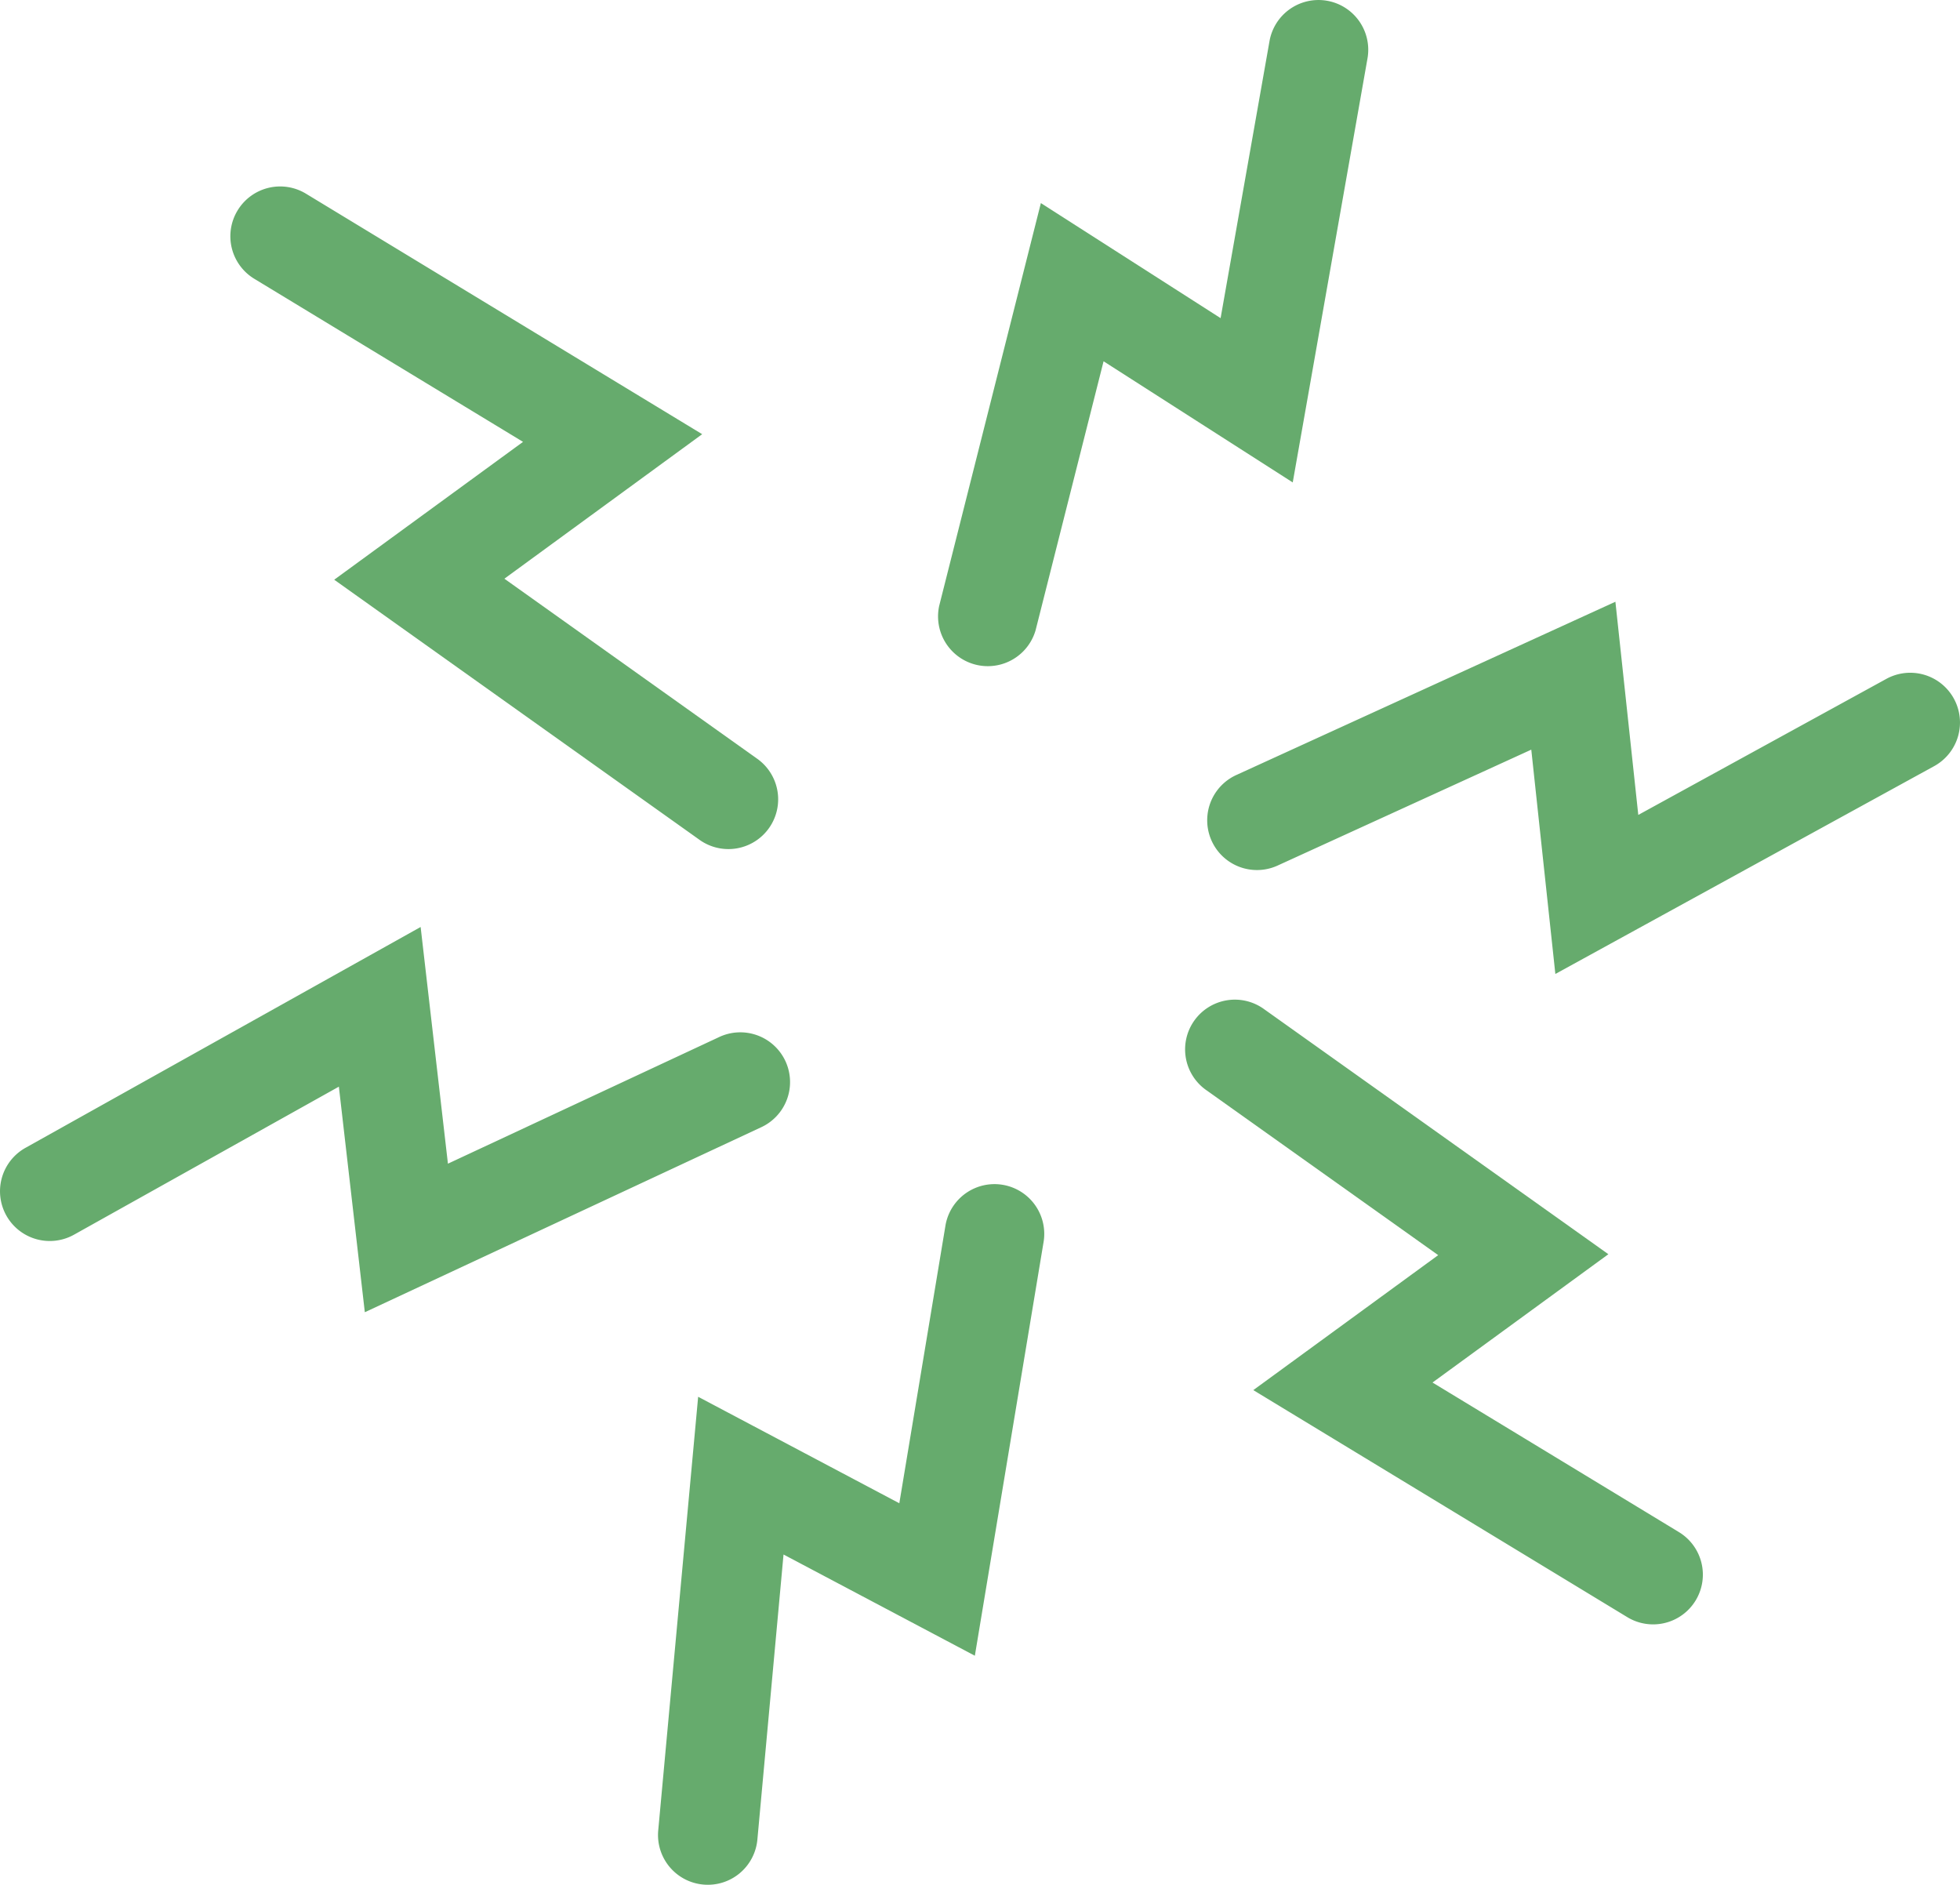
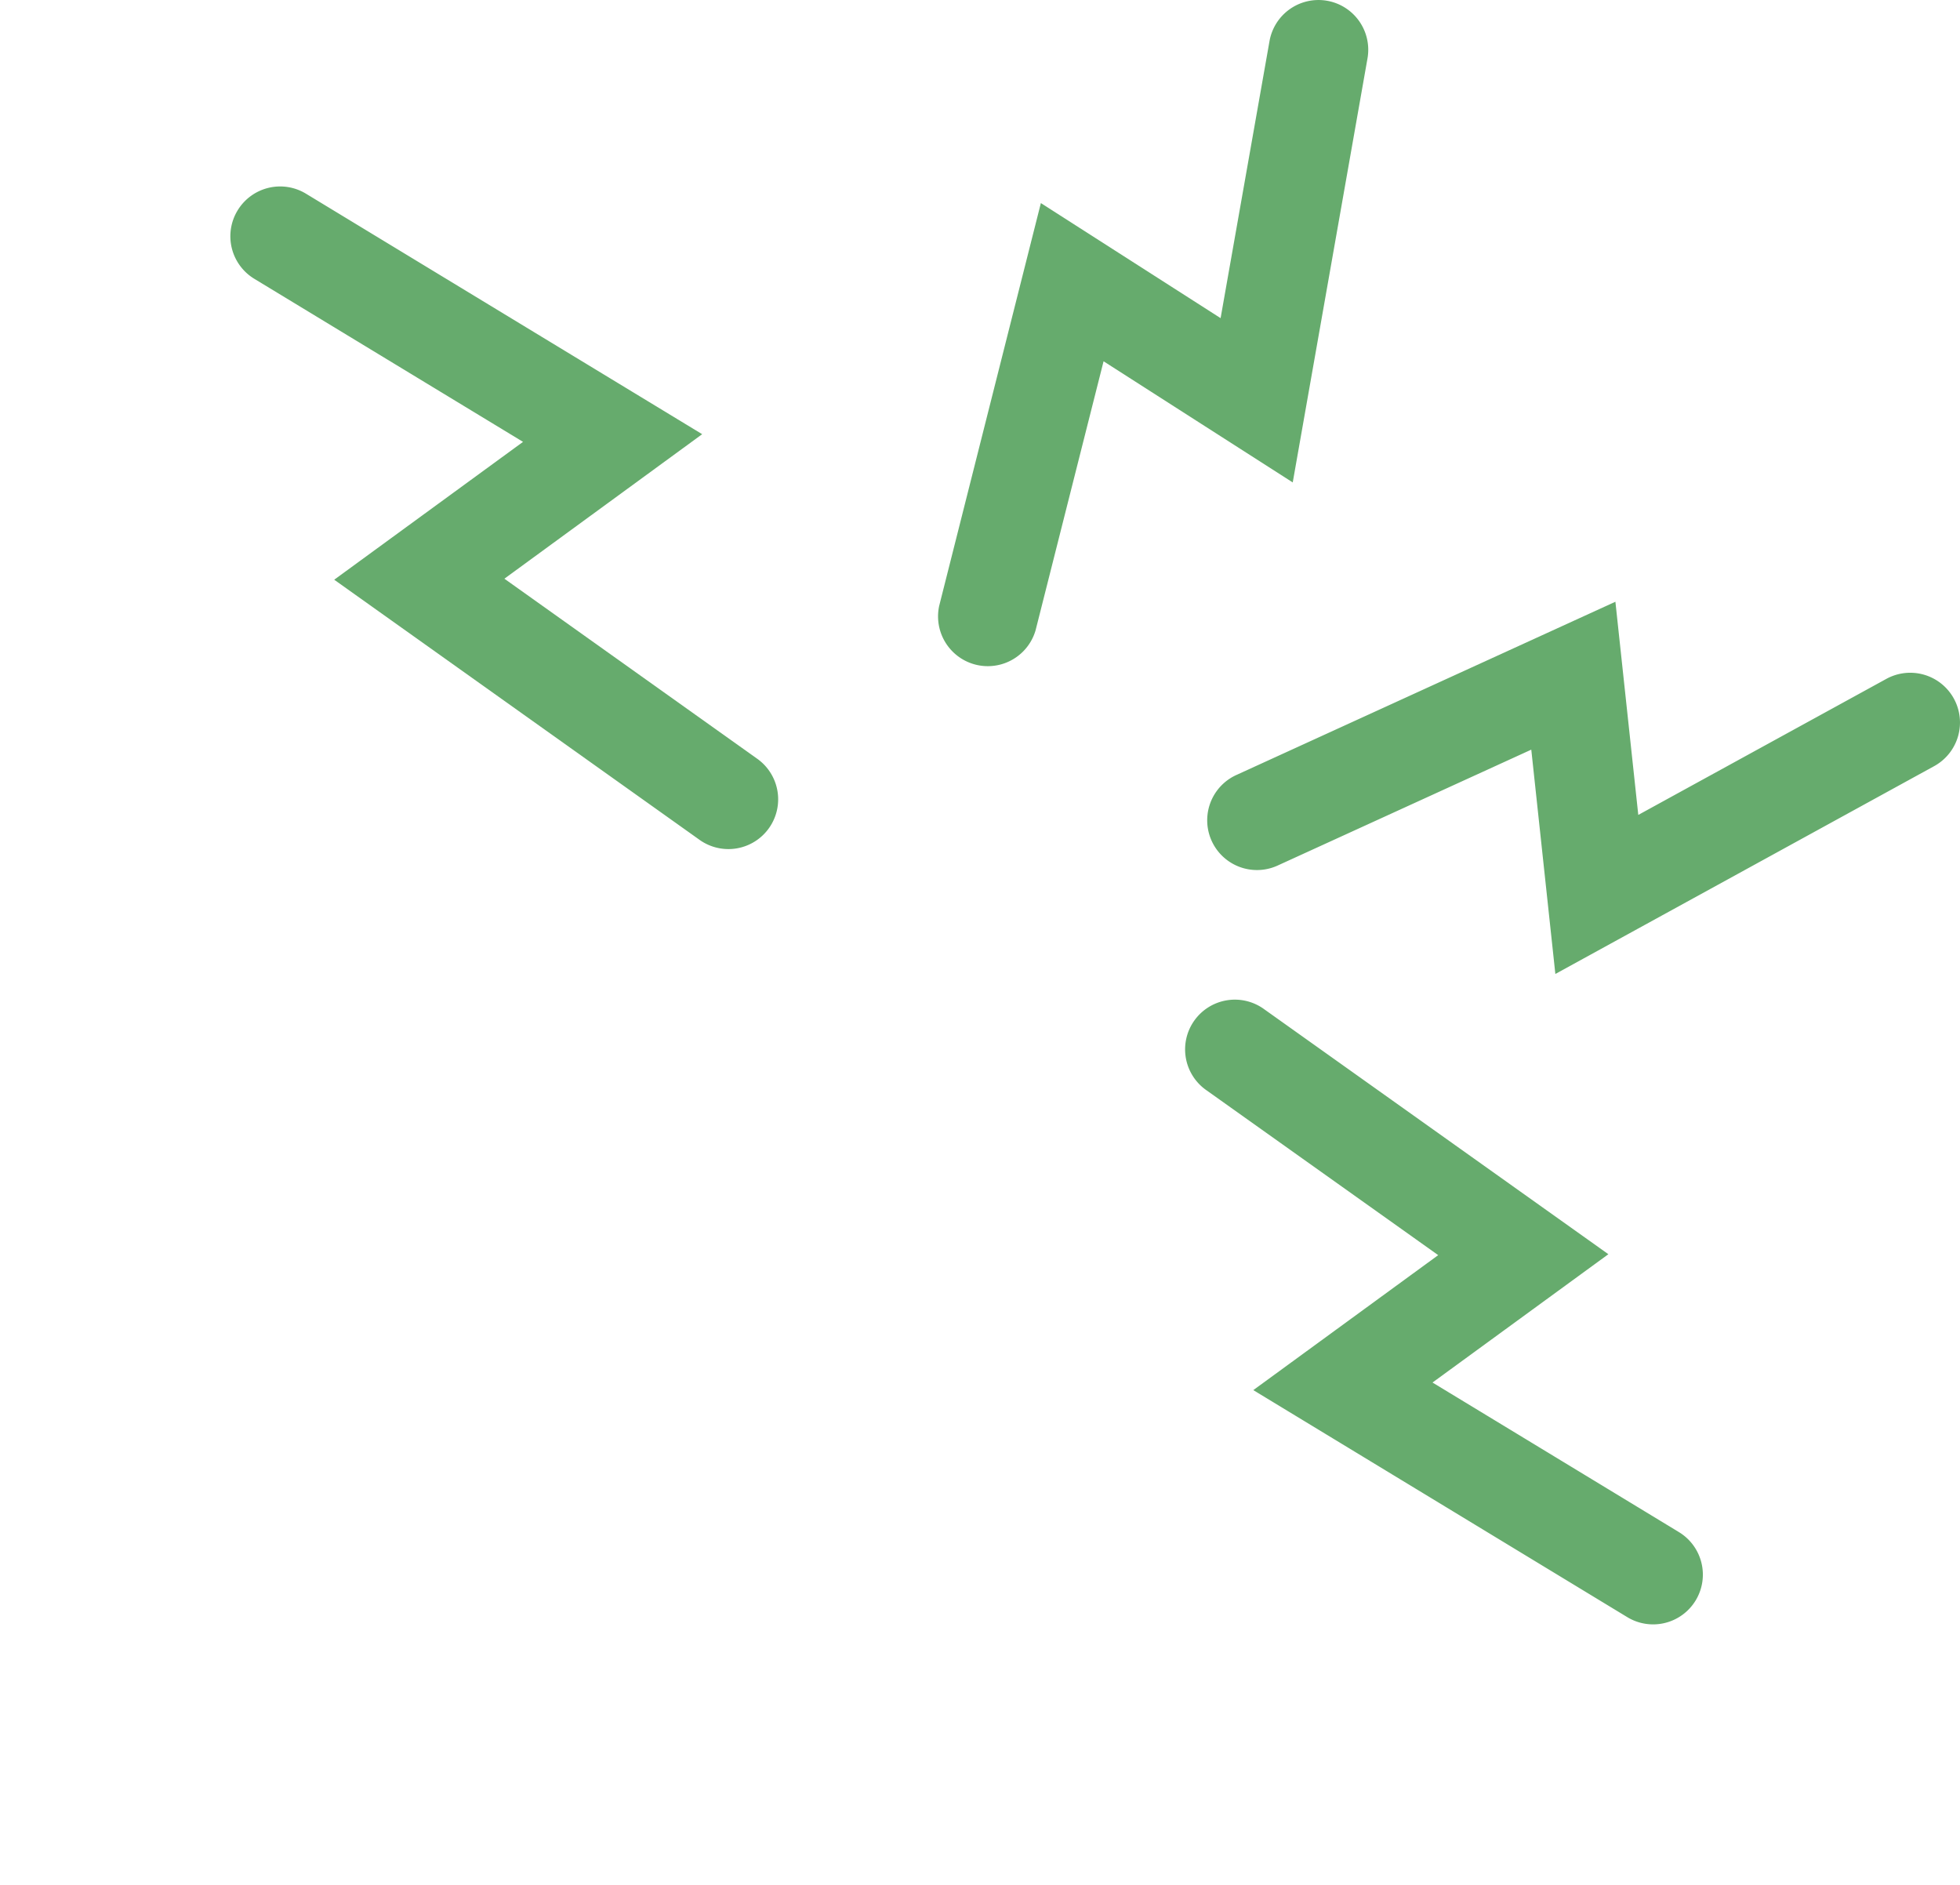
<svg xmlns="http://www.w3.org/2000/svg" id="pain" width="90.612" height="87.122" viewBox="0 0 90.612 87.122">
-   <path id="パス_9" data-name="パス 9" d="M19.895,61.519a2.3,2.3,0,0,1-2.079-2.5l1.846-20.047,9.3,4.922L31.1,31.028a2.3,2.3,0,0,1,4.537.755L32.454,50.942l-8.845-4.679L22.4,59.44A2.3,2.3,0,0,1,19.895,61.519Z" transform="translate(12.614 25.593)" fill="#66ab6d" fill-rule="evenodd" />
-   <path id="パス_10" data-name="パス 10" d="M4.872,37.291a2.3,2.3,0,0,1,.886-3.13L24.025,23.953l1.262,10.941L37.8,29.053a2.3,2.3,0,1,1,1.945,4.168l-18.3,8.539-1.2-10.426L8,38.177A2.3,2.3,0,0,1,4.872,37.291Z" transform="translate(-4.579 18.896)" fill="#66ab6d" fill-rule="evenodd" />
  <path id="パス_11" data-name="パス 11" d="M9.544,10.177A2.3,2.3,0,0,1,12.7,9.4l18.322,11.12L21.878,27.2l11.656,8.3a2.3,2.3,0,1,1-2.667,3.747l-16.856-12,8.729-6.372L10.316,13.337A2.3,2.3,0,0,1,9.544,10.177Z" transform="translate(1.44 -0.45)" fill="#66ab6d" fill-rule="evenodd" />
  <path id="パス_12" data-name="パス 12" d="M41.435,5.358A2.3,2.3,0,0,1,43.3,8.022l-3.456,19.6-8.745-5.6L27.957,34.452A2.3,2.3,0,0,1,23.5,33.324L28.2,14.71l8.309,5.318L38.77,7.223A2.3,2.3,0,0,1,41.435,5.358Z" transform="translate(19.92 -5.322)" fill="#66ab6d" fill-rule="evenodd" />
  <path id="パス_13" data-name="パス 13" d="M63.362,21.893a2.3,2.3,0,0,1-.91,3.122L44.939,34.622,43.826,24.253,32.1,29.61a2.3,2.3,0,0,1-1.912-4.184l17.527-8.01,1.058,9.854L60.24,20.982A2.3,2.3,0,0,1,63.362,21.893Z" transform="translate(26.966 10.399)" fill="#66ab6d" fill-rule="evenodd" />
  <path id="パス_14" data-name="パス 14" d="M51.985,53.173a2.3,2.3,0,0,1-3.159.773L31.535,43.451l8.548-6.239L29.383,29.6a2.3,2.3,0,1,1,2.667-3.747l15.9,11.316L39.82,43.1l11.393,6.915A2.3,2.3,0,0,1,51.985,53.173Z" transform="translate(26.406 20.806)" fill="#66ab6d" fill-rule="evenodd" />
</svg>